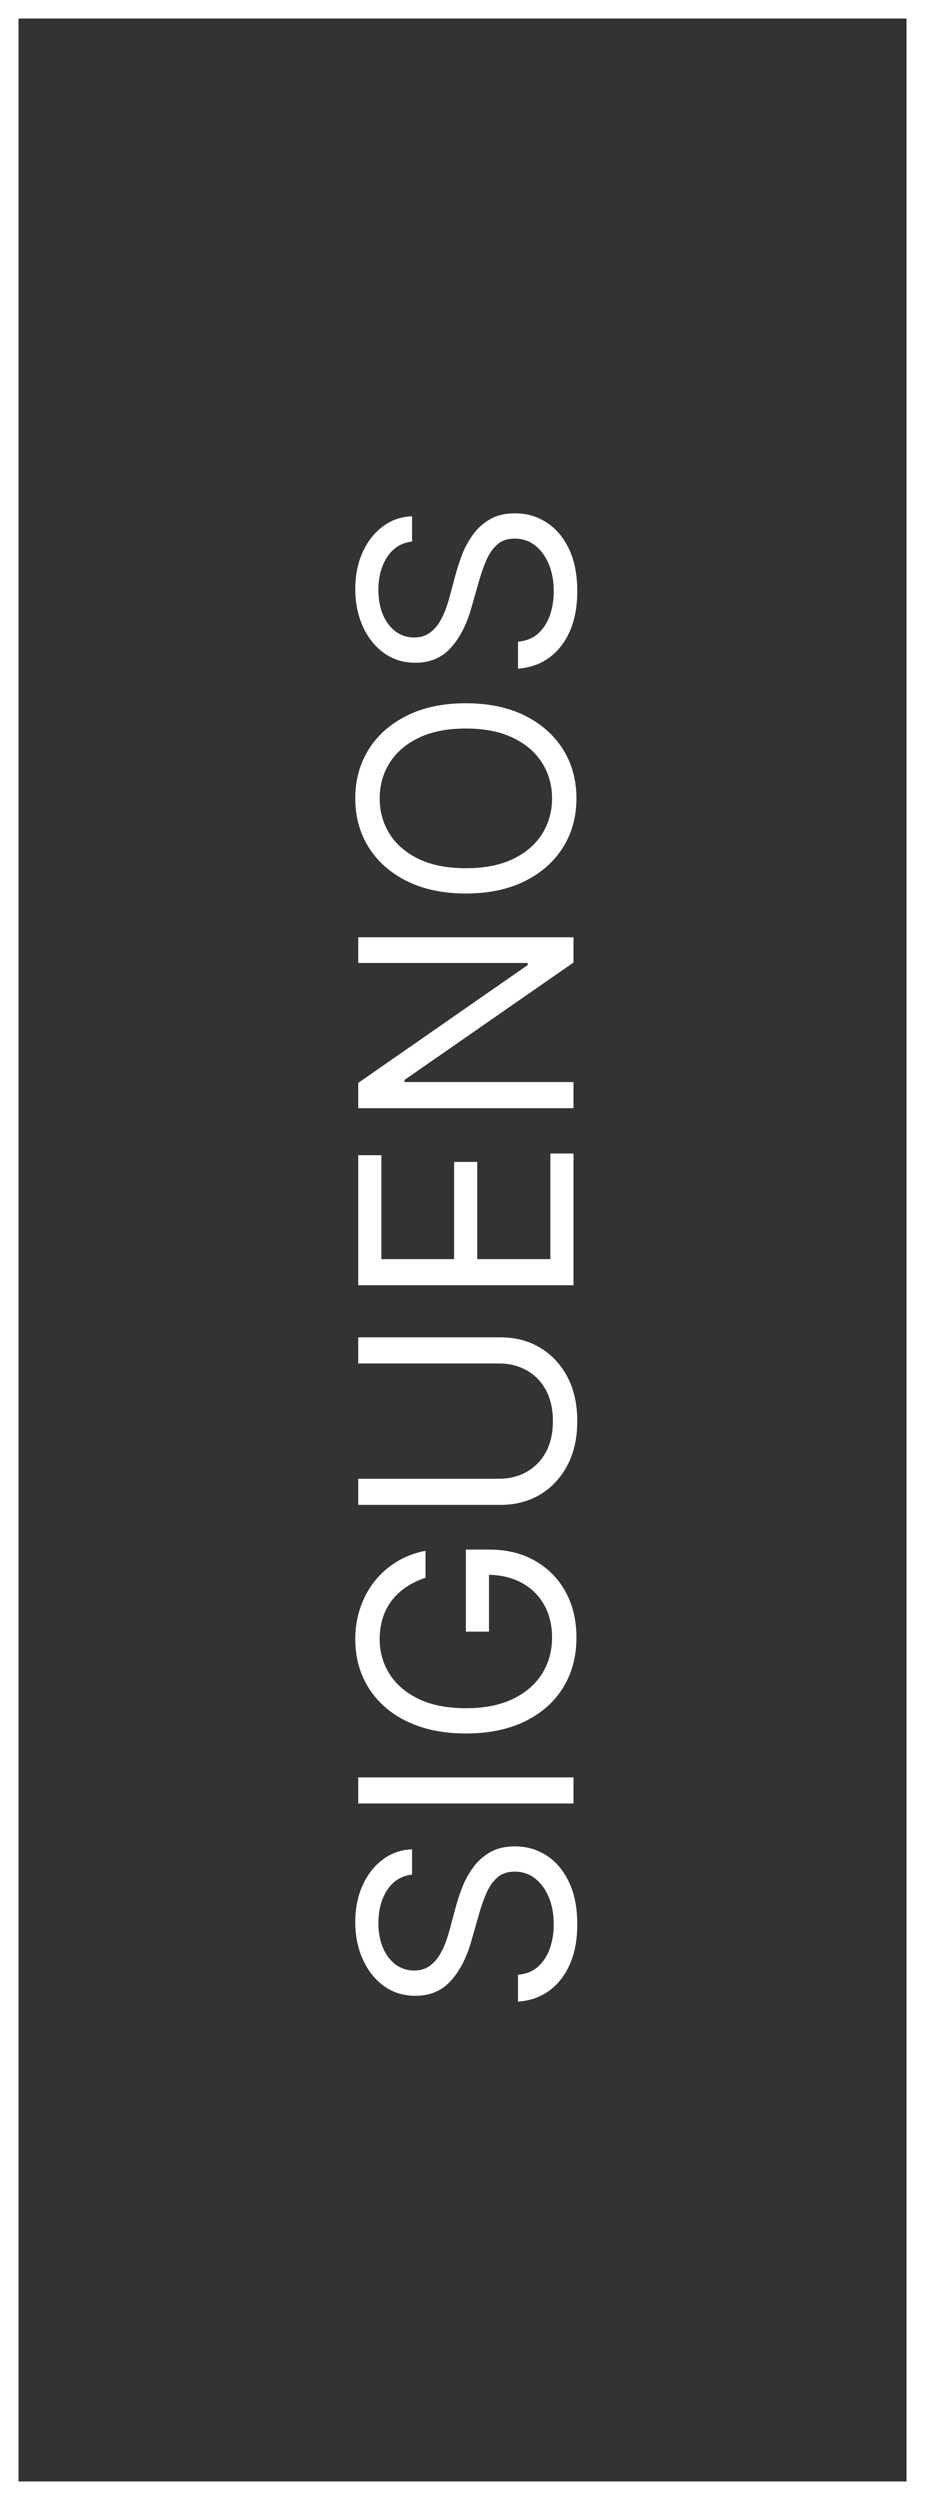
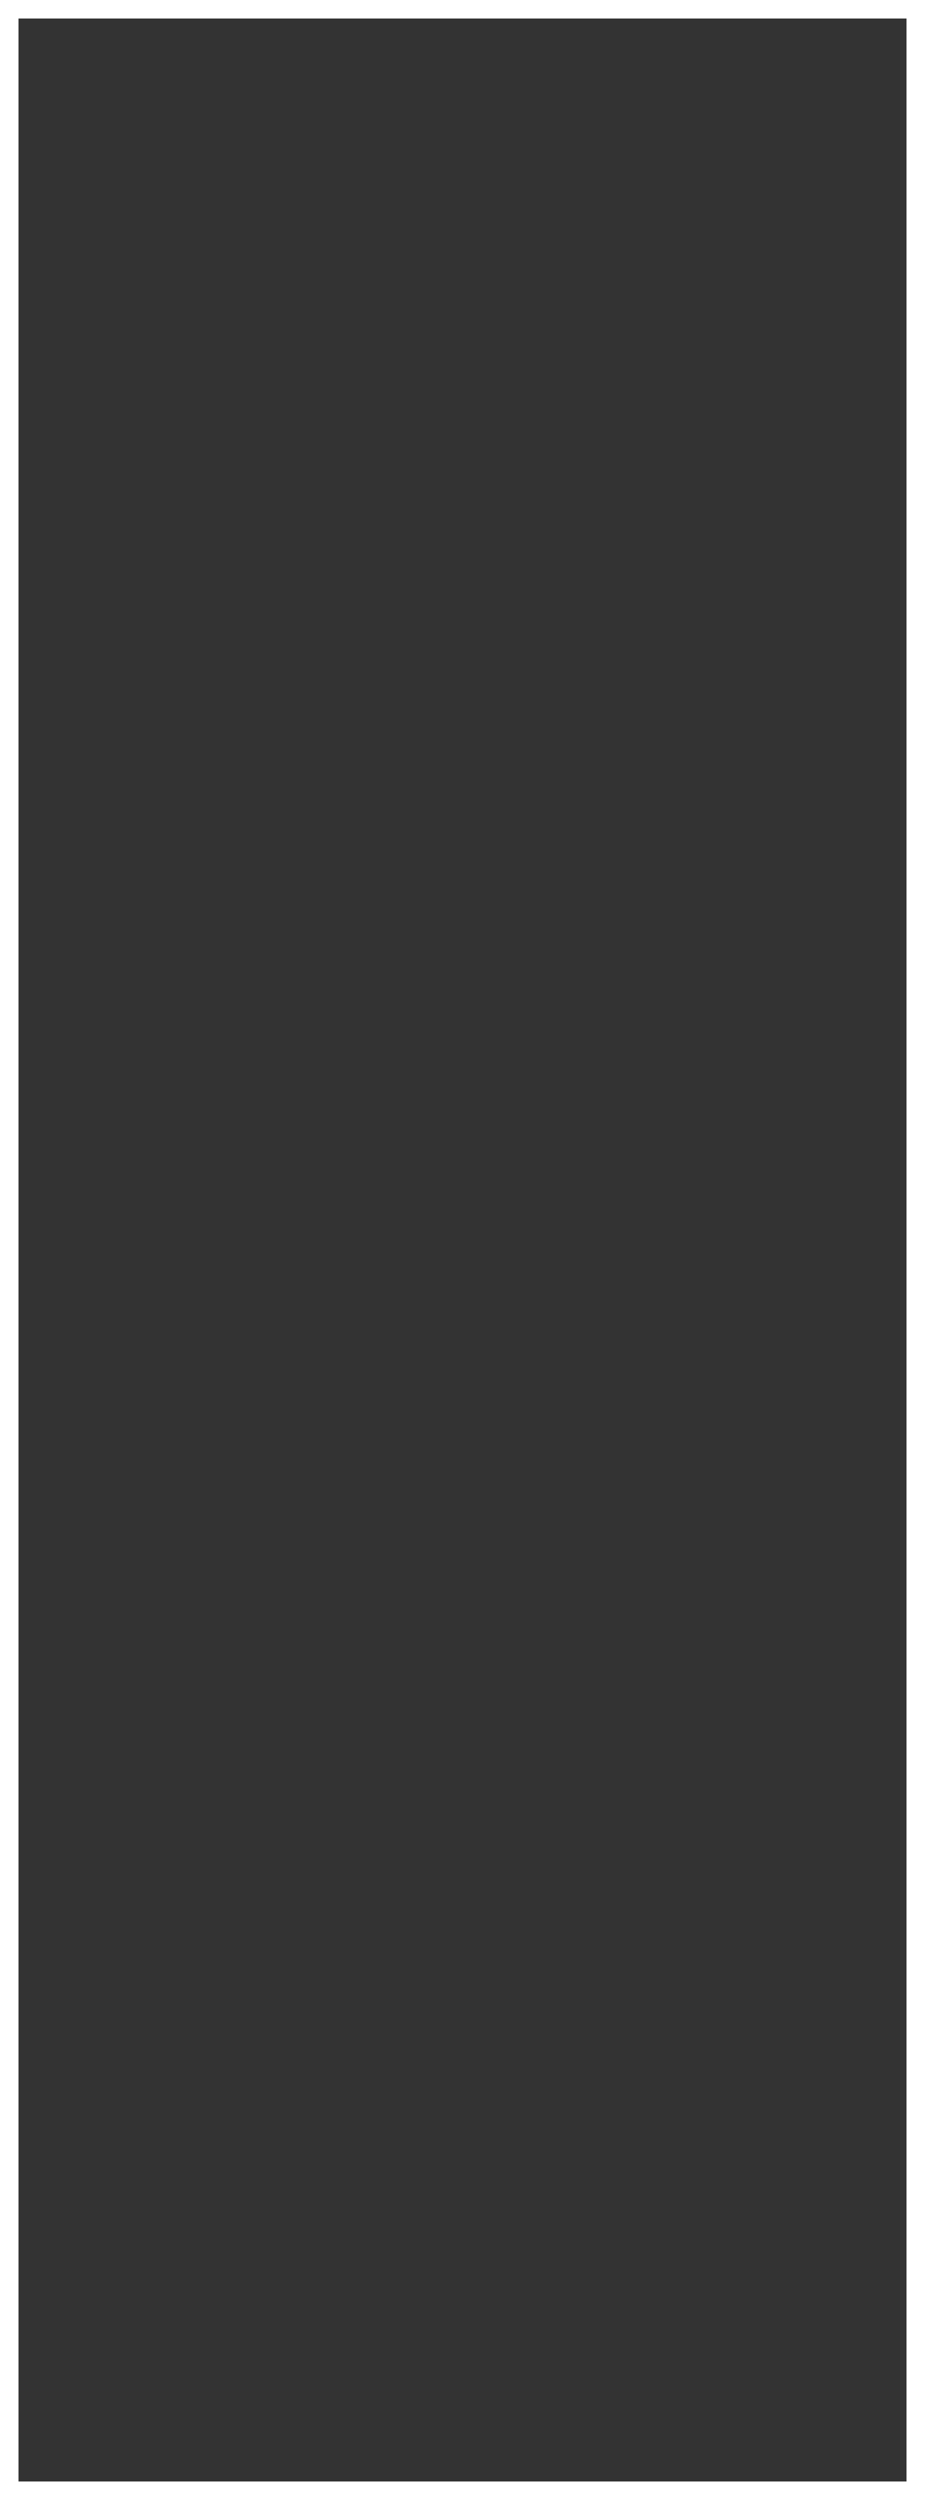
<svg xmlns="http://www.w3.org/2000/svg" width="50" height="135" viewBox="0 0 50 135" fill="none">
  <rect x="0" y="0" width="50" height="135" fill="#333333" stroke="none" />
  <rect x="0.5" y="134.5" width="134" height="49" transform="rotate(-90 0.5 134.5)" stroke="white" />
-   <path d="M22.273 101.227C21.697 101.295 21.25 101.572 20.932 102.057C20.614 102.542 20.454 103.136 20.454 103.841C20.454 104.356 20.538 104.807 20.704 105.193C20.871 105.576 21.1 105.875 21.392 106.091C21.684 106.303 22.015 106.409 22.386 106.409C22.697 106.409 22.964 106.335 23.188 106.187C23.407 106.036 23.591 105.843 23.739 105.608C23.883 105.373 24.002 105.127 24.097 104.869C24.188 104.612 24.261 104.375 24.318 104.159L24.636 102.977C24.716 102.674 24.826 102.337 24.966 101.966C25.106 101.591 25.297 101.233 25.54 100.892C25.778 100.547 26.085 100.263 26.46 100.04C26.835 99.816 27.296 99.704 27.841 99.704C28.47 99.704 29.038 99.869 29.546 100.199C30.053 100.525 30.456 101.002 30.756 101.631C31.055 102.256 31.204 103.015 31.204 103.909C31.204 104.742 31.07 105.464 30.801 106.074C30.532 106.68 30.157 107.157 29.676 107.506C29.195 107.85 28.636 108.045 28 108.091L28 106.636C28.439 106.598 28.803 106.451 29.091 106.193C29.375 105.932 29.587 105.602 29.727 105.205C29.864 104.803 29.932 104.371 29.932 103.909C29.932 103.371 29.845 102.888 29.671 102.46C29.492 102.032 29.246 101.693 28.932 101.443C28.614 101.193 28.242 101.068 27.818 101.068C27.432 101.068 27.117 101.176 26.875 101.392C26.633 101.608 26.436 101.892 26.284 102.244C26.133 102.597 26 102.977 25.886 103.386L25.477 104.818C25.216 105.727 24.843 106.447 24.358 106.977C23.873 107.508 23.239 107.773 22.454 107.773C21.803 107.773 21.235 107.597 20.75 107.244C20.261 106.888 19.883 106.411 19.614 105.812C19.341 105.21 19.204 104.538 19.204 103.795C19.204 103.045 19.339 102.379 19.608 101.795C19.873 101.212 20.237 100.75 20.699 100.409C21.161 100.064 21.686 99.883 22.273 99.864L22.273 101.227ZM19.364 95.979L31 95.979L31 97.388L19.364 97.388L19.364 95.979ZM23 85.199C22.617 85.324 22.275 85.489 21.972 85.693C21.665 85.894 21.403 86.135 21.188 86.415C20.972 86.691 20.807 87.006 20.693 87.358C20.579 87.71 20.523 88.097 20.523 88.517C20.523 89.206 20.701 89.833 21.057 90.398C21.413 90.962 21.938 91.411 22.631 91.744C23.324 92.078 24.174 92.244 25.182 92.244C26.189 92.244 27.04 92.076 27.733 91.739C28.426 91.401 28.951 90.945 29.307 90.369C29.663 89.794 29.841 89.146 29.841 88.426C29.841 87.76 29.699 87.172 29.415 86.665C29.127 86.153 28.722 85.756 28.199 85.472C27.672 85.184 27.053 85.04 26.341 85.04L26.432 84.608L26.432 88.108L25.182 88.108L25.182 83.676L26.432 83.676C27.39 83.676 28.224 83.881 28.932 84.29C29.64 84.695 30.189 85.256 30.579 85.972C30.966 86.684 31.159 87.502 31.159 88.426C31.159 89.456 30.917 90.362 30.432 91.142C29.947 91.919 29.258 92.525 28.364 92.96C27.47 93.392 26.409 93.608 25.182 93.608C24.261 93.608 23.434 93.485 22.699 93.239C21.96 92.989 21.331 92.636 20.812 92.182C20.294 91.727 19.896 91.189 19.619 90.568C19.343 89.947 19.204 89.263 19.204 88.517C19.204 87.903 19.297 87.331 19.483 86.801C19.665 86.267 19.924 85.792 20.261 85.375C20.595 84.954 20.994 84.604 21.46 84.324C21.922 84.044 22.436 83.85 23 83.744L23 85.199ZM19.364 73.626L19.364 72.217L27.068 72.217C27.864 72.217 28.574 72.405 29.199 72.78C29.82 73.151 30.311 73.676 30.671 74.354C31.026 75.032 31.204 75.827 31.204 76.74C31.204 77.653 31.026 78.448 30.671 79.126C30.311 79.805 29.82 80.331 29.199 80.706C28.574 81.077 27.864 81.263 27.068 81.263L19.364 81.263L19.364 79.854L26.954 79.854C27.523 79.854 28.028 79.729 28.472 79.479C28.911 79.229 29.258 78.873 29.511 78.41C29.761 77.945 29.886 77.388 29.886 76.74C29.886 76.092 29.761 75.535 29.511 75.07C29.258 74.604 28.911 74.248 28.472 74.001C28.028 73.751 27.523 73.626 26.954 73.626L19.364 73.626ZM31 69.403L19.364 69.403L19.364 62.381L20.614 62.381L20.614 67.994L24.546 67.994L24.546 62.744L25.796 62.744L25.796 67.994L29.75 67.994L29.75 62.29L31 62.29L31 69.403ZM19.364 50.614L31 50.614L31 51.977L21.864 58.318L21.864 58.432L31 58.432L31 59.841L19.364 59.841L19.364 58.477L28.523 52.114L28.523 52L19.364 52L19.364 50.614ZM25.182 37.976C26.409 37.976 27.47 38.197 28.364 38.641C29.258 39.084 29.947 39.692 30.432 40.465C30.917 41.237 31.159 42.12 31.159 43.112C31.159 44.105 30.917 44.987 30.432 45.76C29.947 46.533 29.258 47.141 28.364 47.584C27.47 48.027 26.409 48.249 25.182 48.249C23.954 48.249 22.894 48.027 22 47.584C21.106 47.141 20.417 46.533 19.932 45.76C19.447 44.987 19.204 44.105 19.204 43.112C19.204 42.12 19.447 41.237 19.932 40.465C20.417 39.692 21.106 39.084 22 38.641C22.894 38.197 23.954 37.976 25.182 37.976ZM25.182 39.34C24.174 39.34 23.324 39.508 22.631 39.845C21.938 40.178 21.413 40.631 21.057 41.203C20.701 41.771 20.523 42.408 20.523 43.112C20.523 43.817 20.701 44.455 21.057 45.027C21.413 45.595 21.938 46.048 22.631 46.385C23.324 46.718 24.174 46.885 25.182 46.885C26.189 46.885 27.04 46.718 27.733 46.385C28.426 46.048 28.951 45.595 29.307 45.027C29.663 44.455 29.841 43.817 29.841 43.112C29.841 42.408 29.663 41.771 29.307 41.203C28.951 40.631 28.426 40.178 27.733 39.845C27.04 39.508 26.189 39.34 25.182 39.34ZM22.273 29.243C21.697 29.311 21.25 29.588 20.932 30.072C20.614 30.557 20.454 31.152 20.454 31.857C20.454 32.372 20.538 32.822 20.704 33.209C20.871 33.591 21.1 33.891 21.392 34.106C21.684 34.319 22.015 34.425 22.386 34.425C22.697 34.425 22.964 34.351 23.188 34.203C23.407 34.052 23.591 33.858 23.739 33.624C23.883 33.389 24.002 33.142 24.097 32.885C24.188 32.627 24.261 32.391 24.318 32.175L24.636 30.993C24.716 30.69 24.826 30.353 24.966 29.982C25.106 29.607 25.297 29.249 25.54 28.908C25.778 28.563 26.085 28.279 26.46 28.055C26.835 27.832 27.296 27.72 27.841 27.72C28.47 27.72 29.038 27.885 29.546 28.215C30.053 28.54 30.456 29.017 30.756 29.646C31.055 30.271 31.204 31.031 31.204 31.925C31.204 32.758 31.07 33.48 30.801 34.09C30.532 34.696 30.157 35.173 29.676 35.521C29.195 35.866 28.636 36.061 28 36.106L28 34.652C28.439 34.614 28.803 34.466 29.091 34.209C29.375 33.947 29.587 33.618 29.727 33.22C29.864 32.819 29.932 32.387 29.932 31.925C29.932 31.387 29.845 30.904 29.671 30.476C29.492 30.048 29.246 29.709 28.932 29.459C28.614 29.209 28.242 29.084 27.818 29.084C27.432 29.084 27.117 29.192 26.875 29.408C26.633 29.624 26.436 29.908 26.284 30.26C26.133 30.612 26 30.993 25.886 31.402L25.477 32.834C25.216 33.743 24.843 34.463 24.358 34.993C23.873 35.523 23.239 35.788 22.454 35.788C21.803 35.788 21.235 35.612 20.75 35.26C20.261 34.904 19.883 34.427 19.614 33.828C19.341 33.226 19.204 32.553 19.204 31.811C19.204 31.061 19.339 30.394 19.608 29.811C19.873 29.228 20.237 28.766 20.699 28.425C21.161 28.08 21.686 27.898 22.273 27.879L22.273 29.243Z" fill="white" />
</svg>